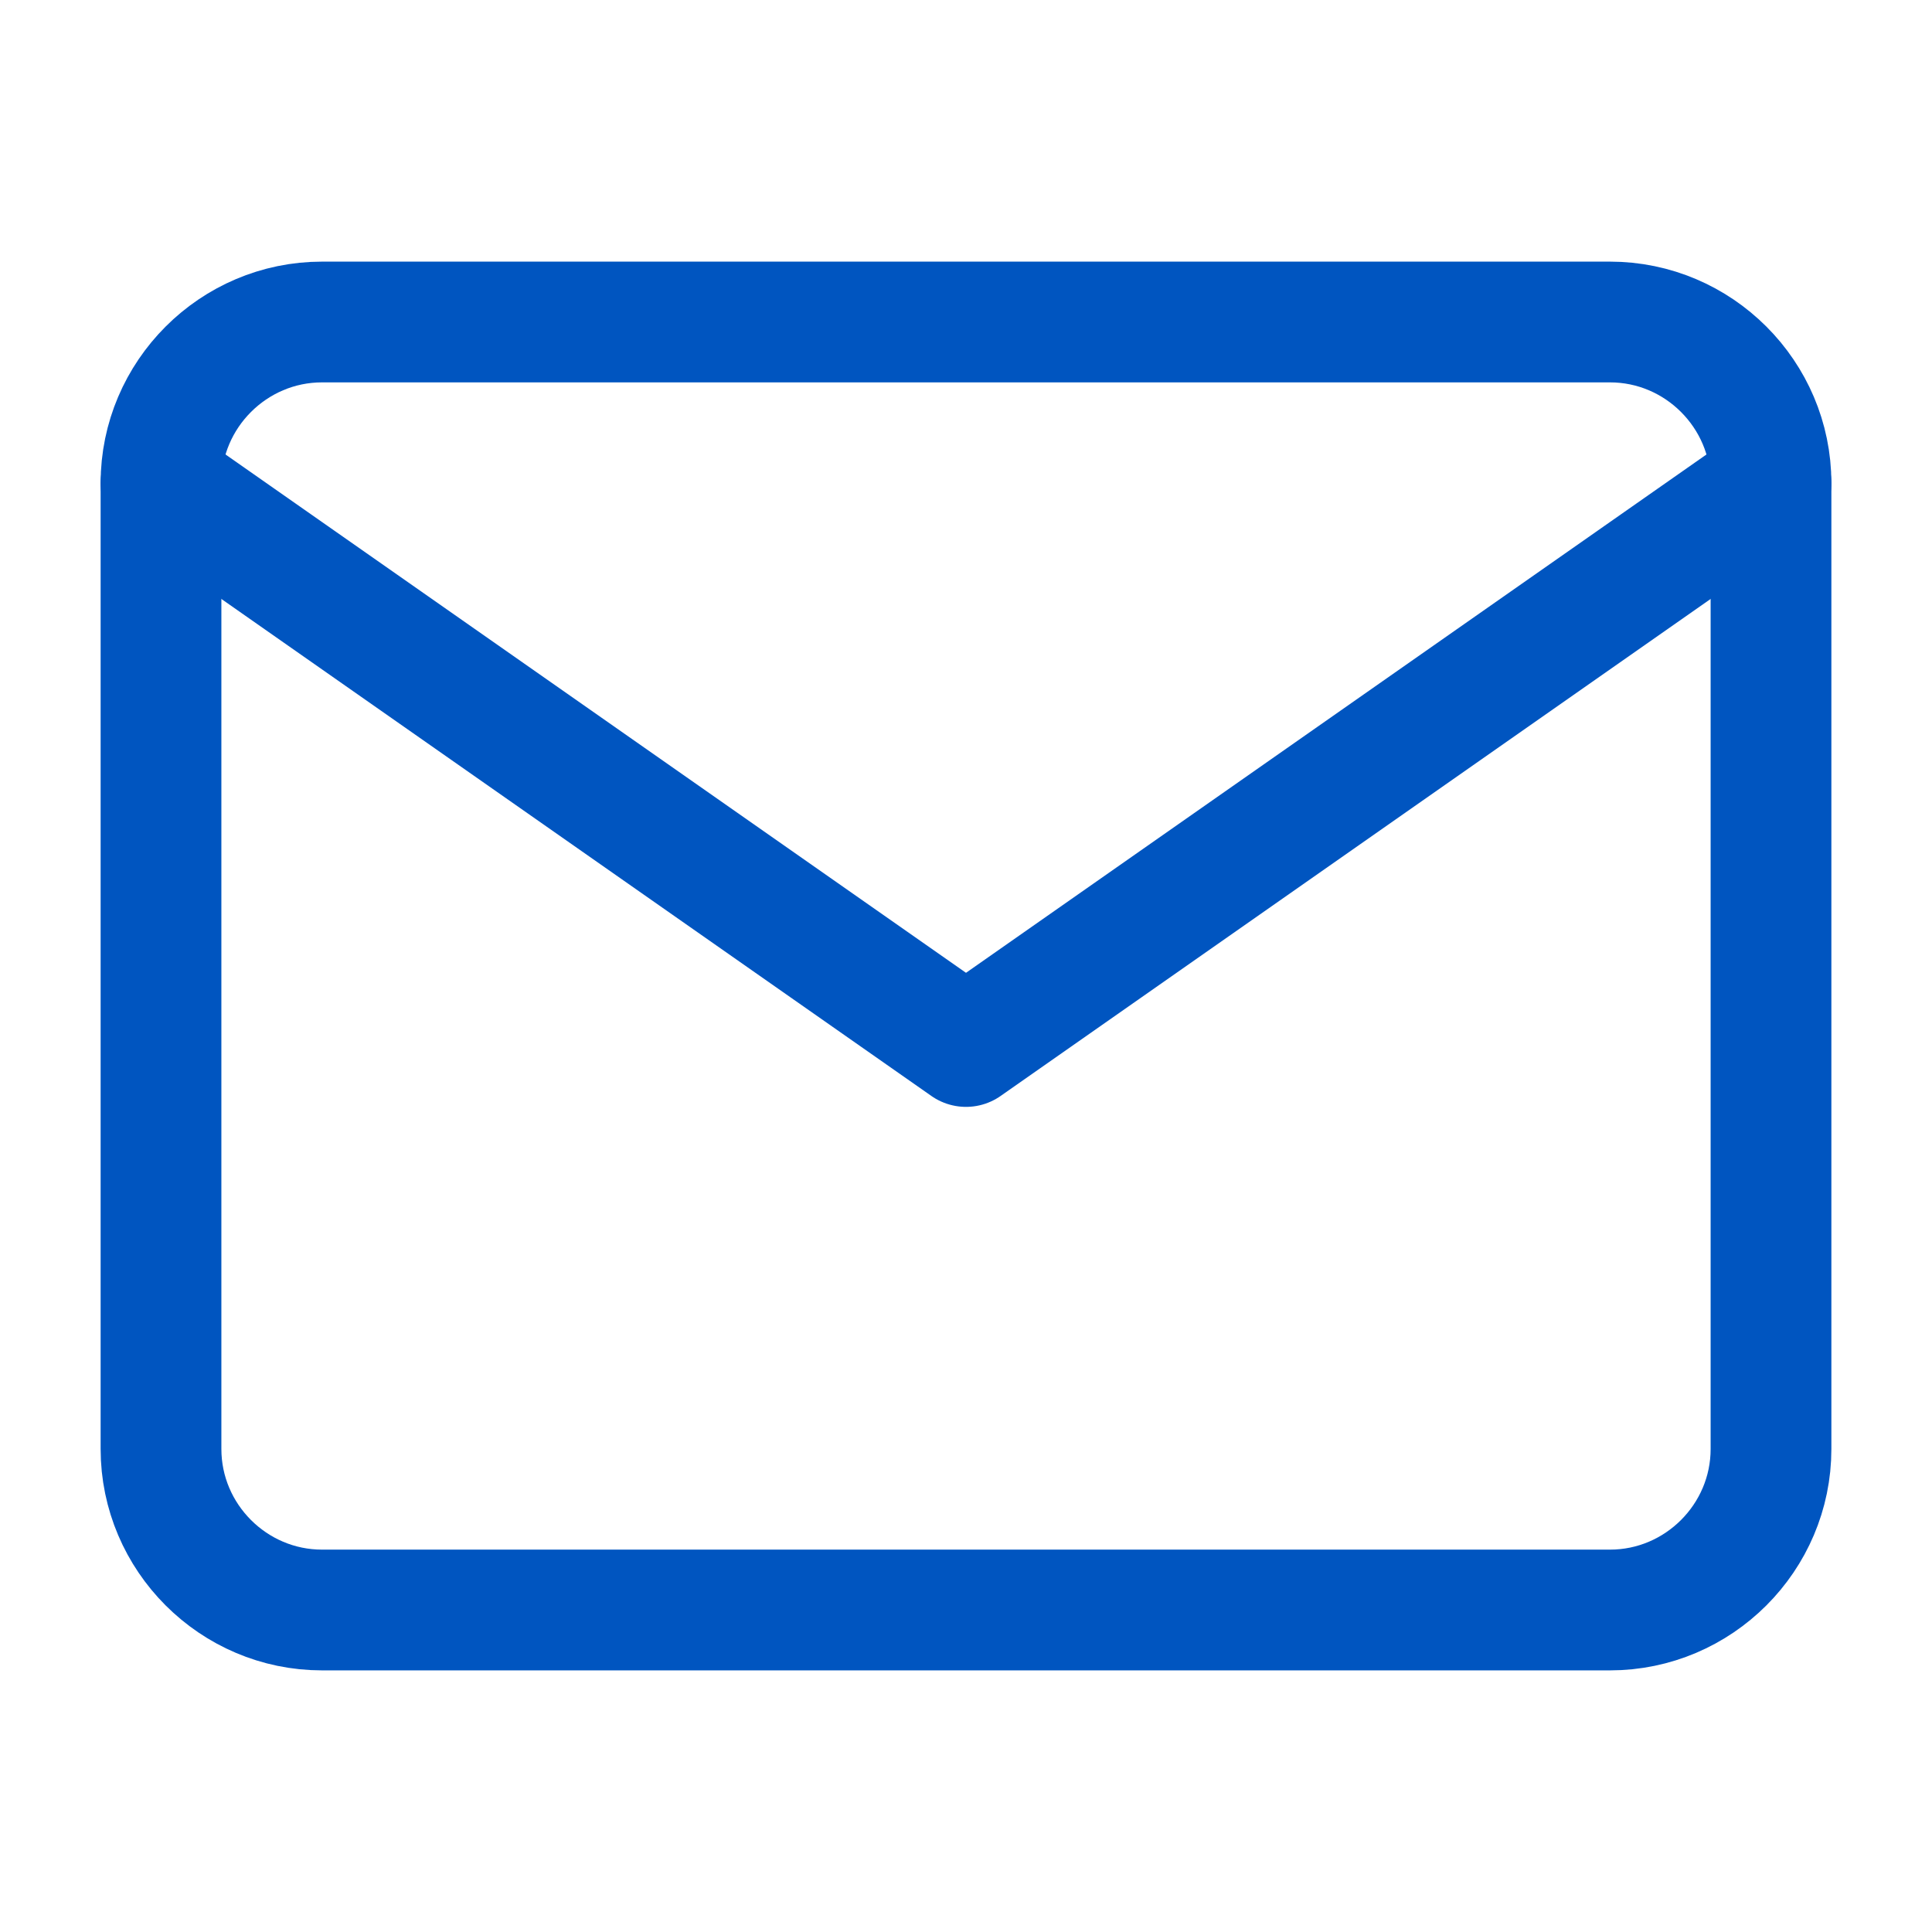
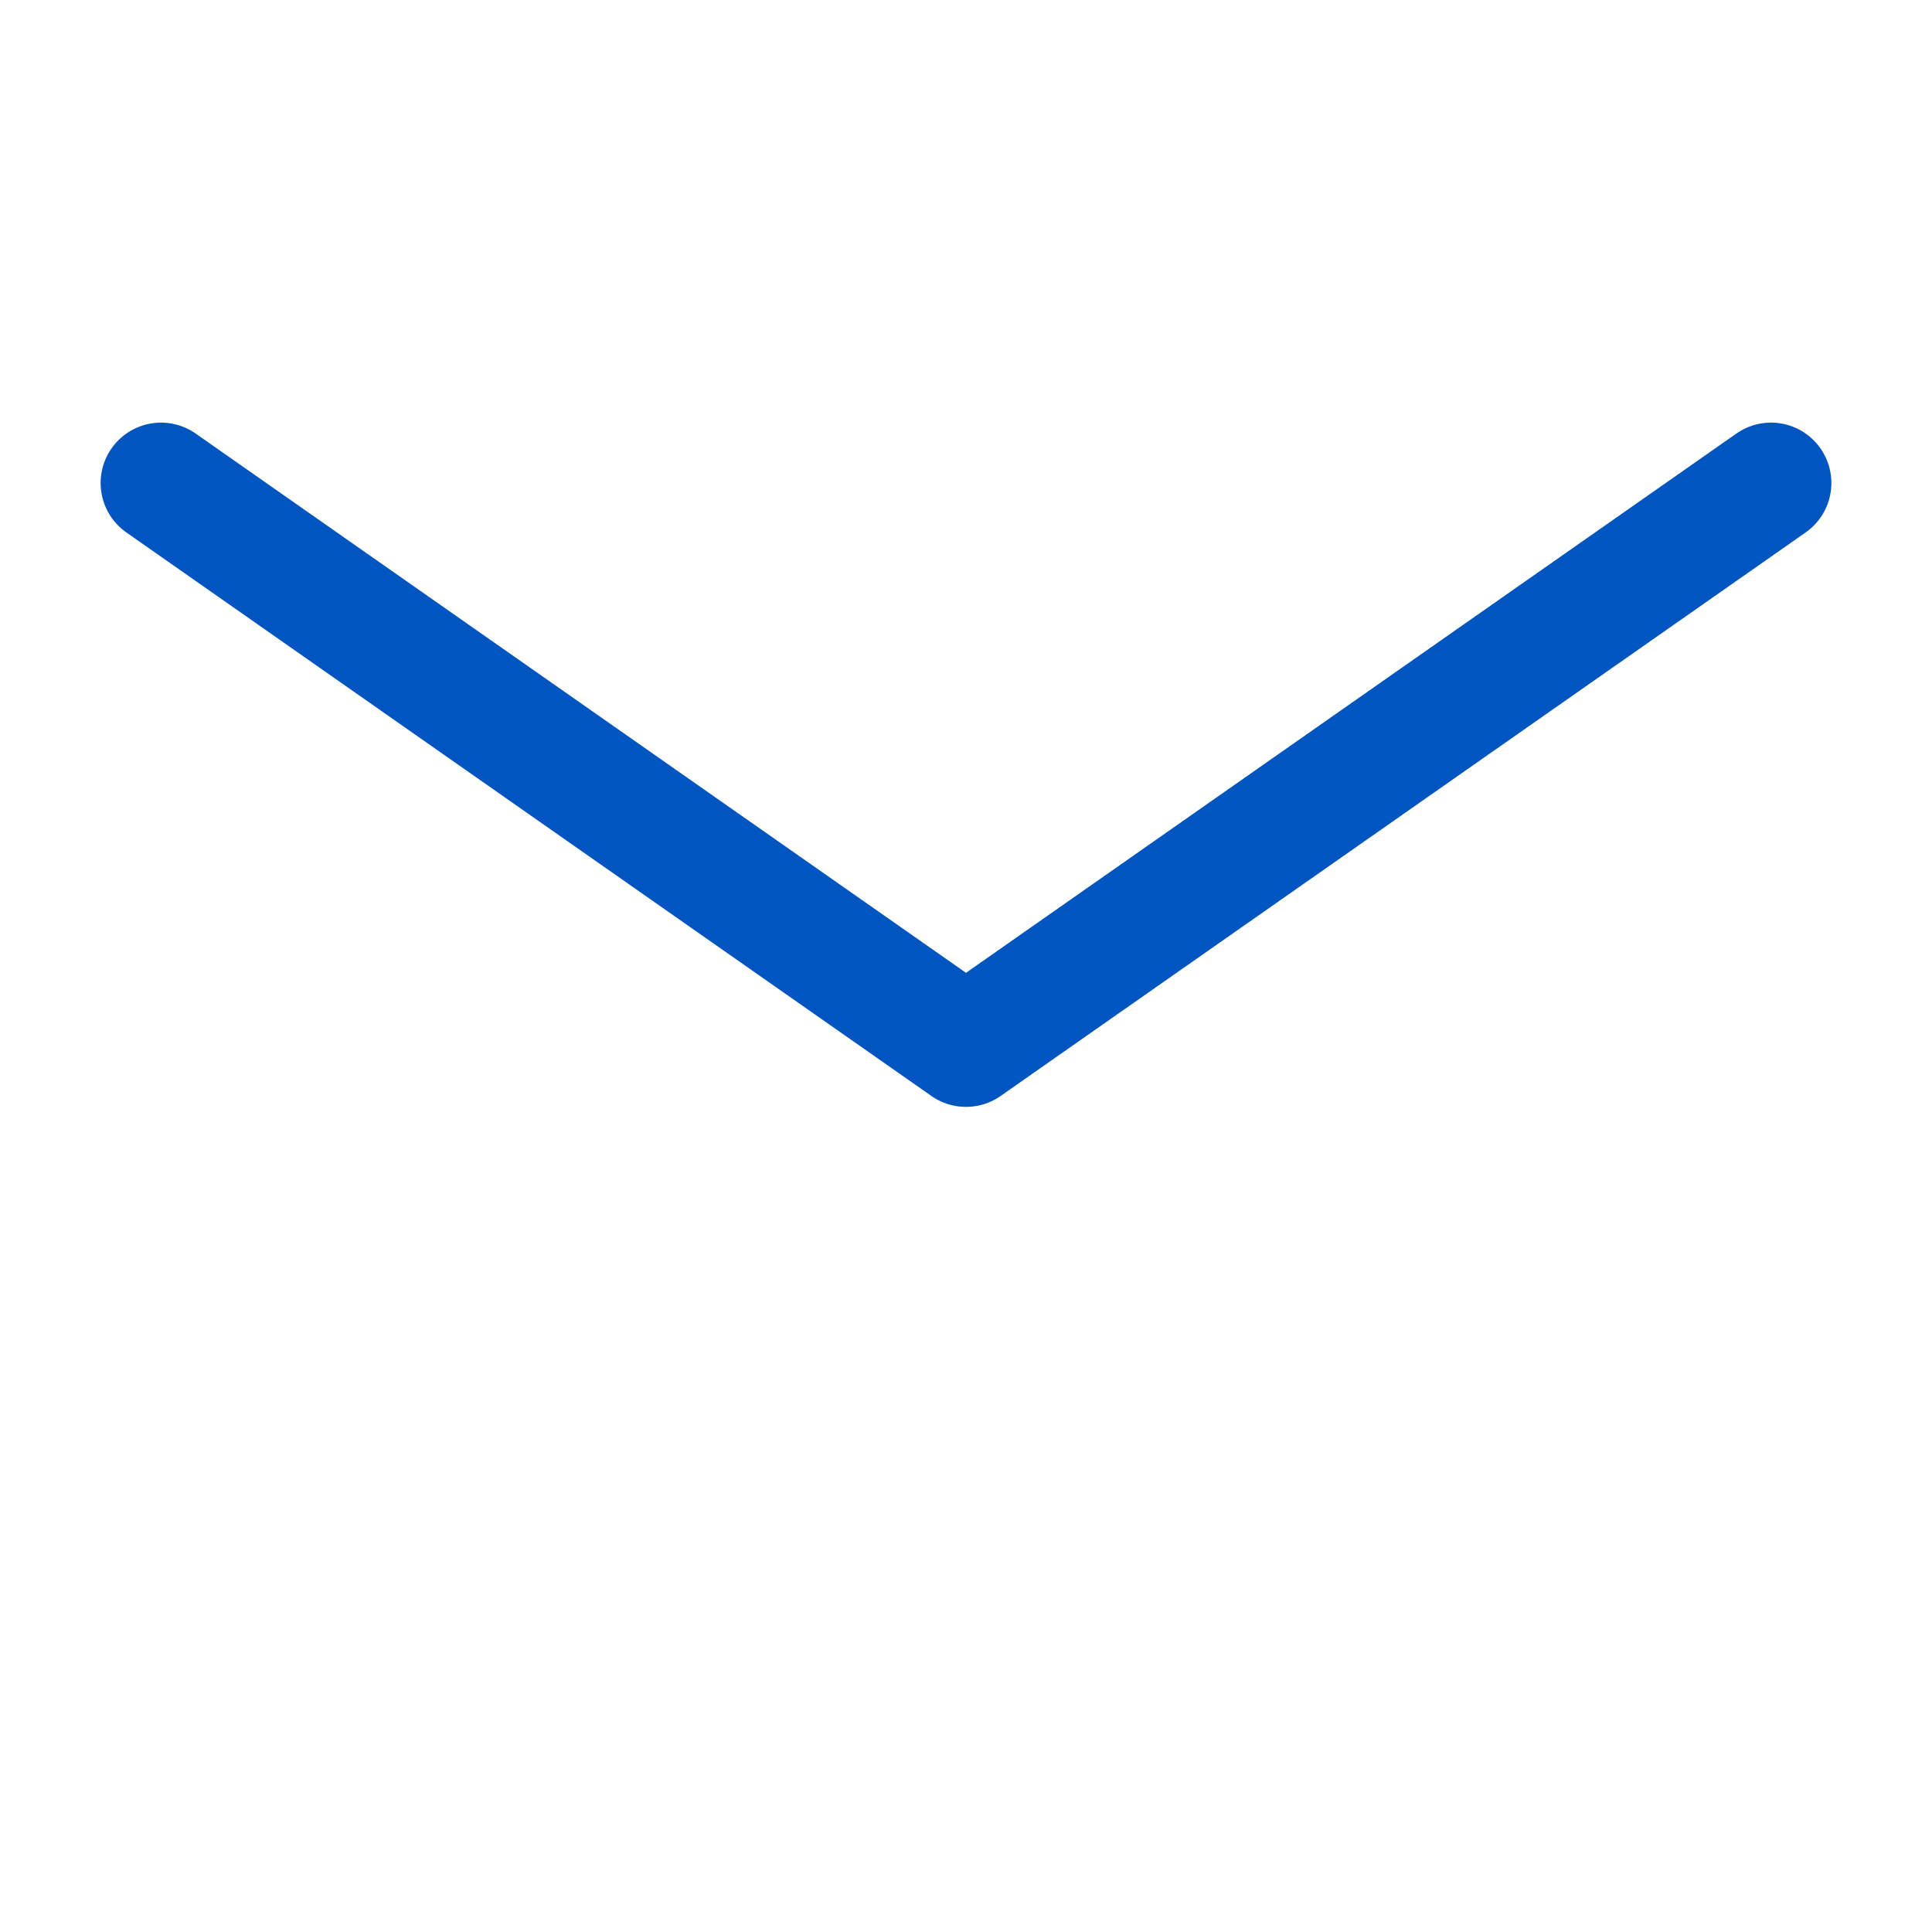
<svg xmlns="http://www.w3.org/2000/svg" width="40" height="40" viewBox="0 0 24 24" fill="none" stroke="#0055c0" stroke-width="1.5" stroke-linecap="round" stroke-linejoin="round" class="feather feather-mail">
-   <path d="M4 4h16c1.1 0 2 .9 2 2v12c0 1.1-.9 2-2 2H4c-1.1 0-2-.9-2-2V6c0-1.1.9-2 2-2z" />
  <polyline points="22,6 12,13 2,6" />
</svg>